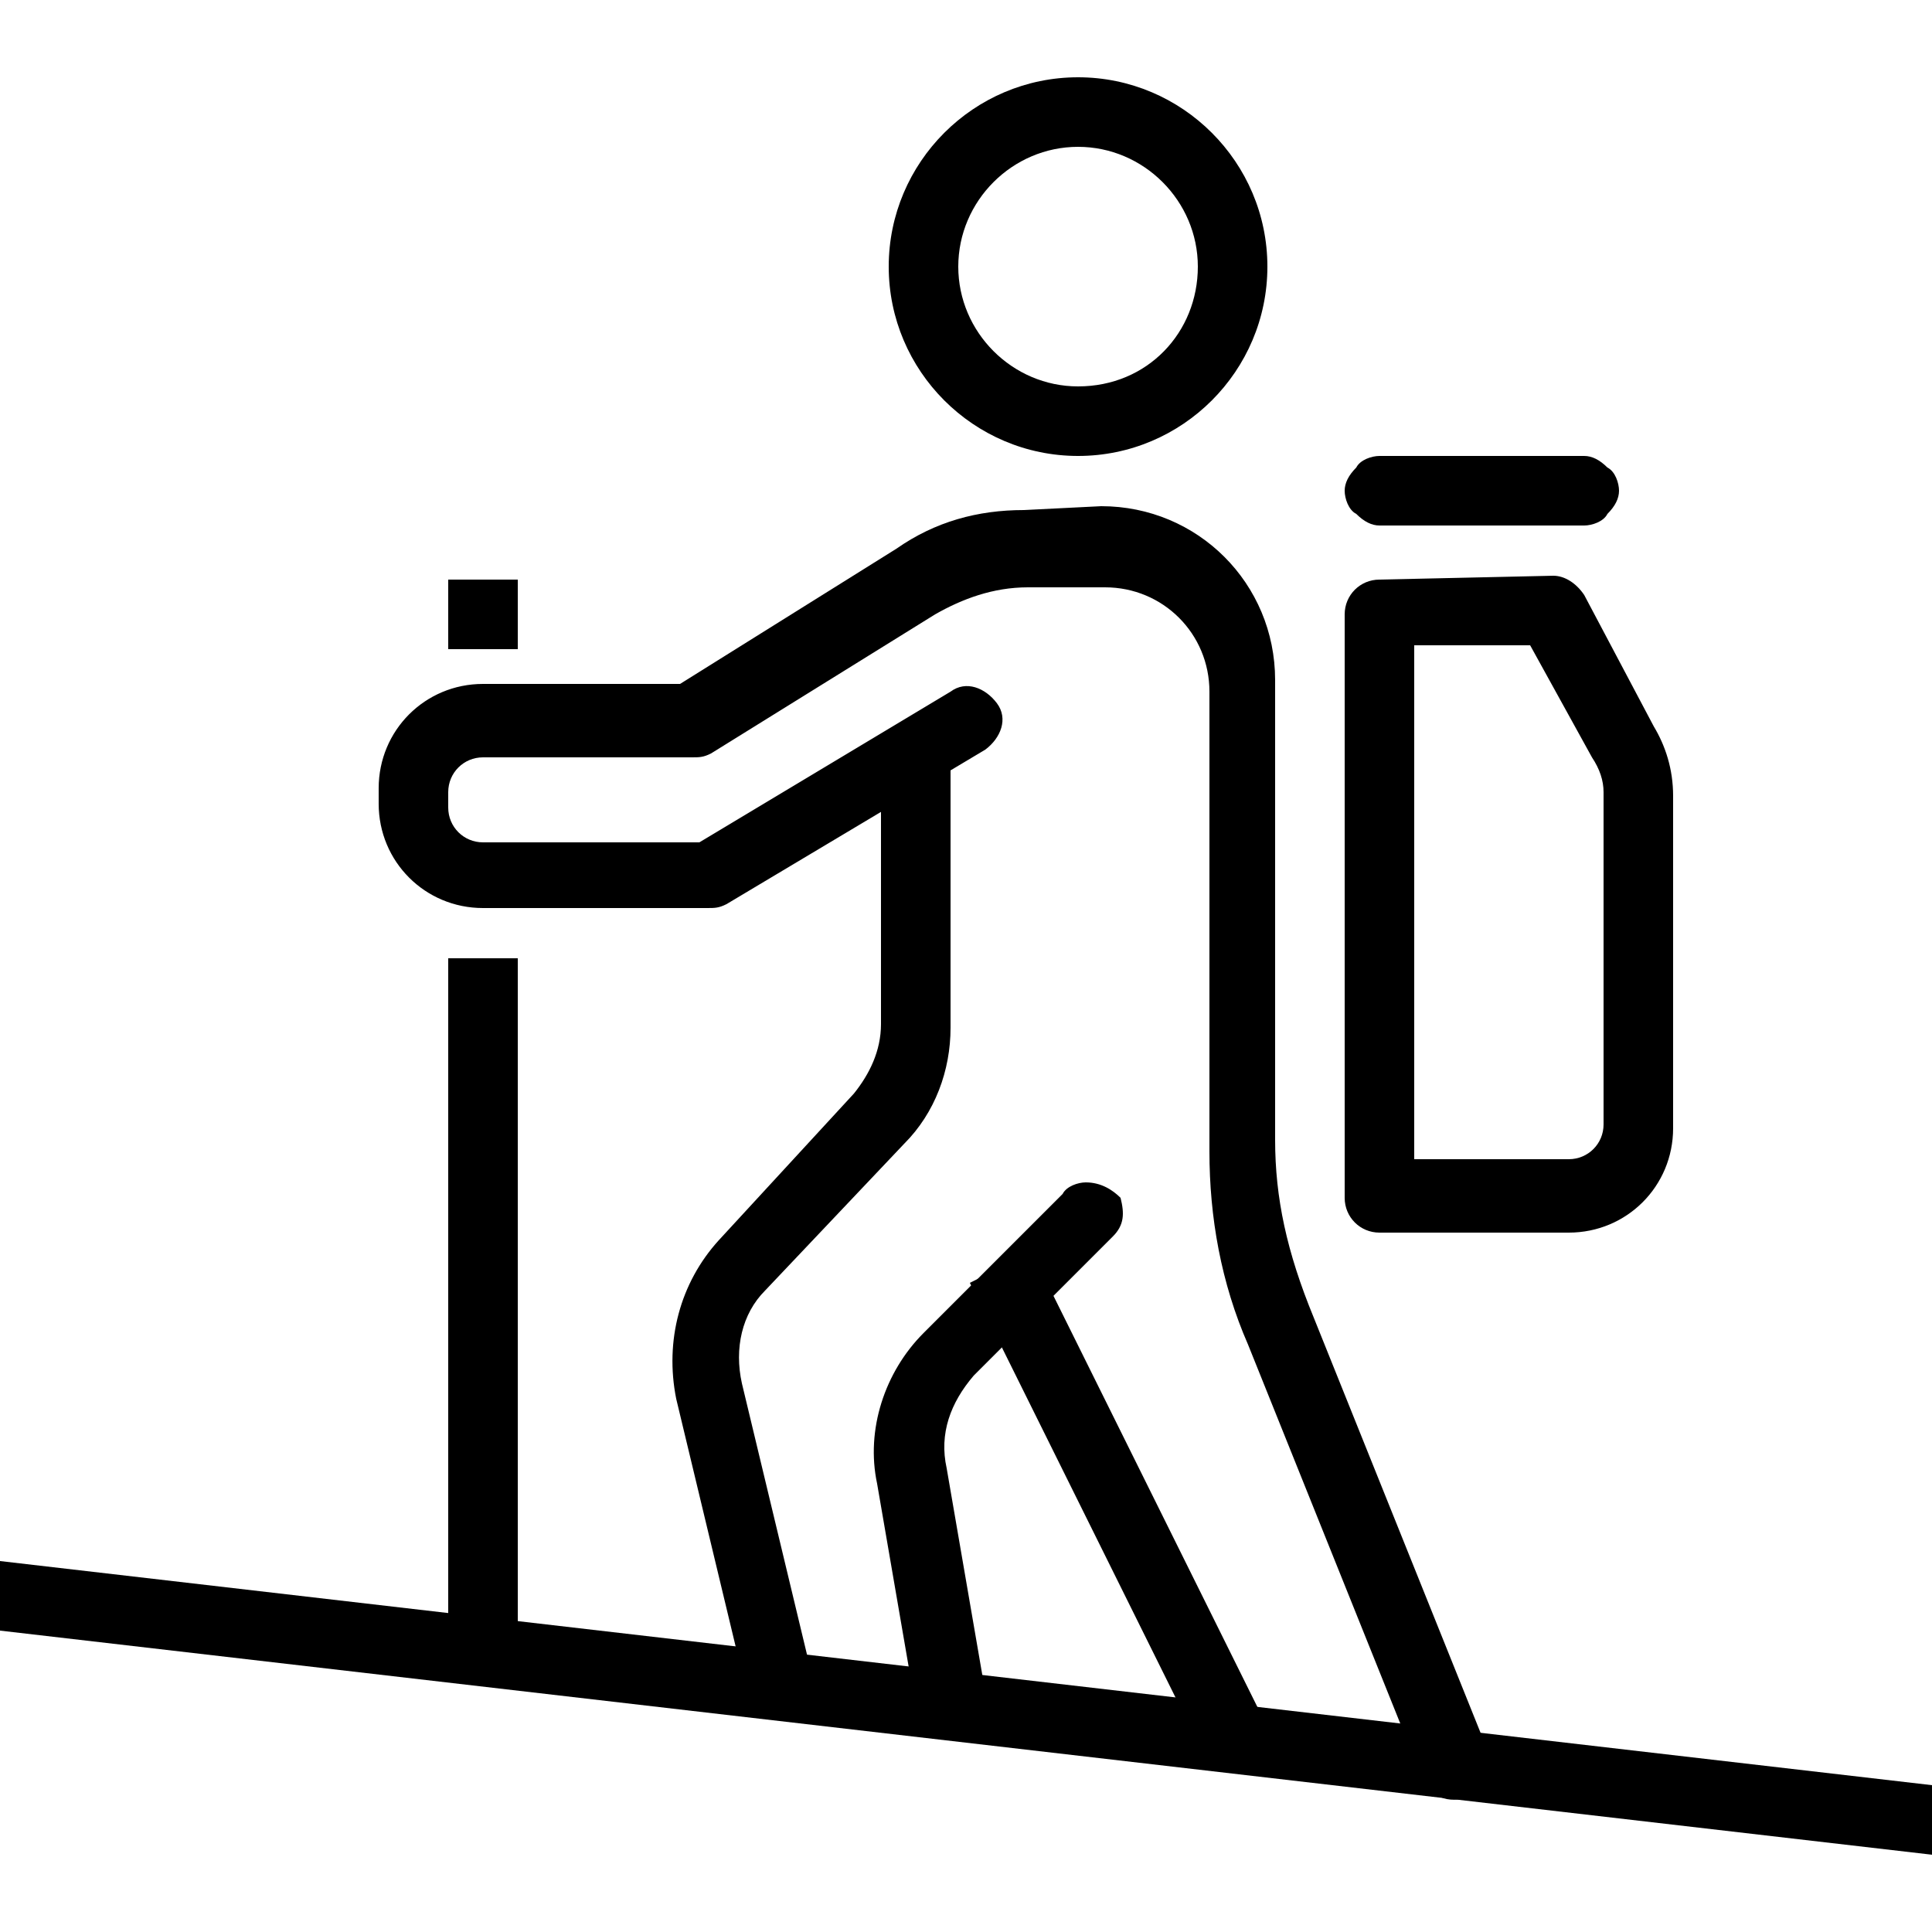
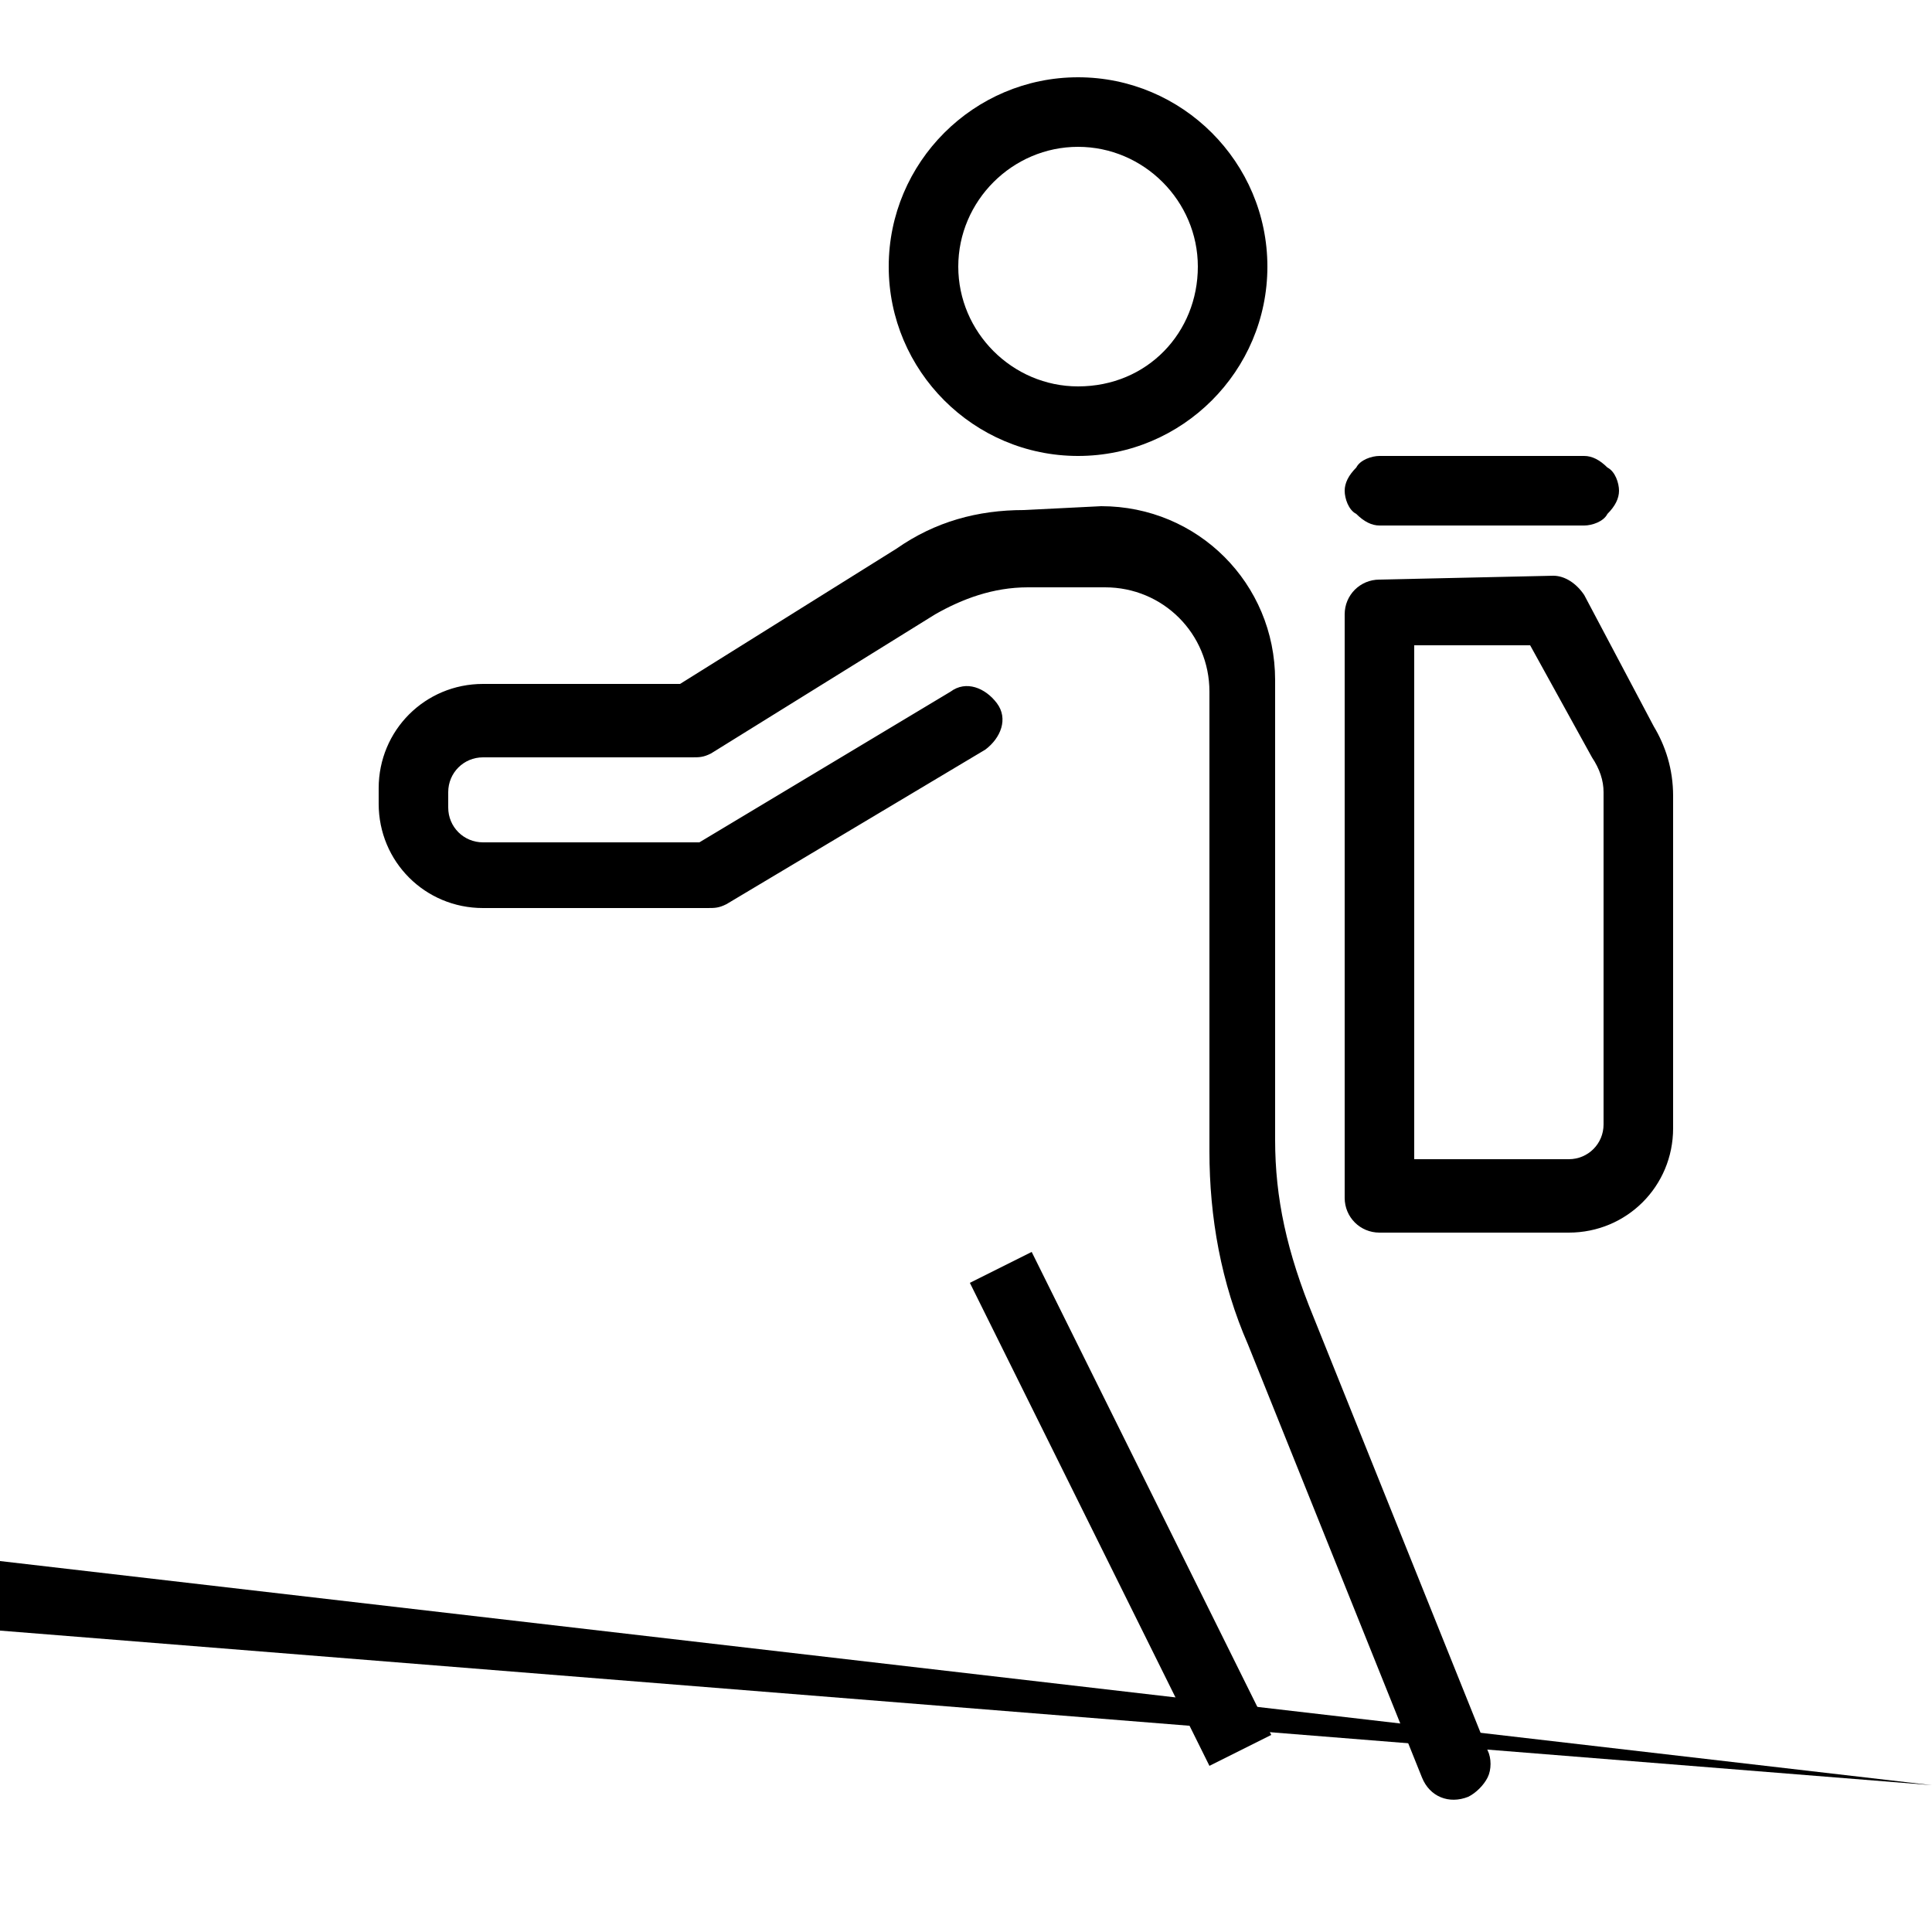
<svg xmlns="http://www.w3.org/2000/svg" xml:space="preserve" viewBox="0 0 50 50" width="50" height="50" fill="#000000">
-   <path d="m0 40.4 50 5.8V48L0 42.2v-1.8z" />
+   <path d="m0 40.4 50 5.8L0 42.2v-1.8z" />
  <path d="M26.5 13.2c-1.2 0-2.3.3-3.3 1l-5.6 3.5h-5.1c-1.5 0-2.7 1.2-2.7 2.7v.4c0 1.5 1.2 2.7 2.7 2.7h5.8c.2 0 .3 0 .5-.1l6.7-4c.4-.3.6-.8.3-1.2-.3-.4-.8-.6-1.2-.3l-6.5 3.9h-5.6c-.5 0-.9-.4-.9-.9v-.4c0-.5.4-.9.9-.9h5.4c.2 0 .3 0 .5-.1l5.8-3.6c.7-.4 1.5-.7 2.4-.7h2c1.5 0 2.7 1.2 2.7 2.7v11.9c0 1.7.3 3.4 1 5L36.8 46c.2.5.7.7 1.2.5.2-.1.4-.3.5-.5s.1-.5 0-.7L34 34.1c-.7-1.7-1-3.1-1-4.6V17.6c0-2.5-2-4.5-4.5-4.5l-2 .1z" />
  <path d="m26.7 32.4-1.6.8 6.2 12.5 1.6-.8-6.2-12.5z" />
-   <path d="M28.1 30.6c-.2 0-.5.1-.6.3l-3.6 3.6c-1 1-1.5 2.5-1.2 3.9l1 5.8c0 .2.2.4.4.6.2.1.4.2.7.1.2 0 .4-.2.6-.4.1-.2.2-.4.1-.7l-1-5.8c-.2-.9.1-1.7.7-2.4l3.6-3.6c.3-.3.3-.6.2-1-.2-.2-.5-.4-.9-.4zm-5.3-11.2v7.1c0 .7-.3 1.3-.7 1.8l-3.5 3.8c-1 1.1-1.4 2.6-1.1 4.1l1.8 7.5 1.7-.4-1.8-7.5c-.2-.9 0-1.8.6-2.4l3.6-3.8c.8-.8 1.2-1.9 1.2-3v-7.1l-1.8-.1zm-11.2 5.4v17.9h1.8V24.8h-1.8zm0-9.8v1.8h1.8V15h-1.8z" />
  <path d="M27.9 2C25.2 2 23 4.2 23 6.9s2.2 4.9 4.9 4.9 4.9-2.2 4.9-4.9S30.6 2 27.9 2zm0 1.8c1.7 0 3.1 1.4 3.1 3.1S29.7 10 27.9 10c-1.7 0-3.1-1.4-3.1-3.1s1.4-3.1 3.1-3.1z" />
  <path d="M35.7 15c-.5 0-.9.4-.9.9V31c0 .5.4.9.9.9h4.9c1.5 0 2.7-1.2 2.7-2.7v-8.6c0-.7-.2-1.3-.5-1.8L41 15.4c-.2-.3-.5-.5-.8-.5l-4.5.1zm.9 1.7h3l1.6 2.9c.2.3.3.6.3.9v8.6c0 .5-.4.9-.9.9h-4V16.7zm-.9-4.9c-.2 0-.5.1-.6.3-.2.2-.3.4-.3.6 0 .2.1.5.3.6.2.2.4.3.6.3H41c.2 0 .5-.1.6-.3.2-.2.3-.4.3-.6 0-.2-.1-.5-.3-.6-.2-.2-.4-.3-.6-.3h-5.3z" />
</svg>